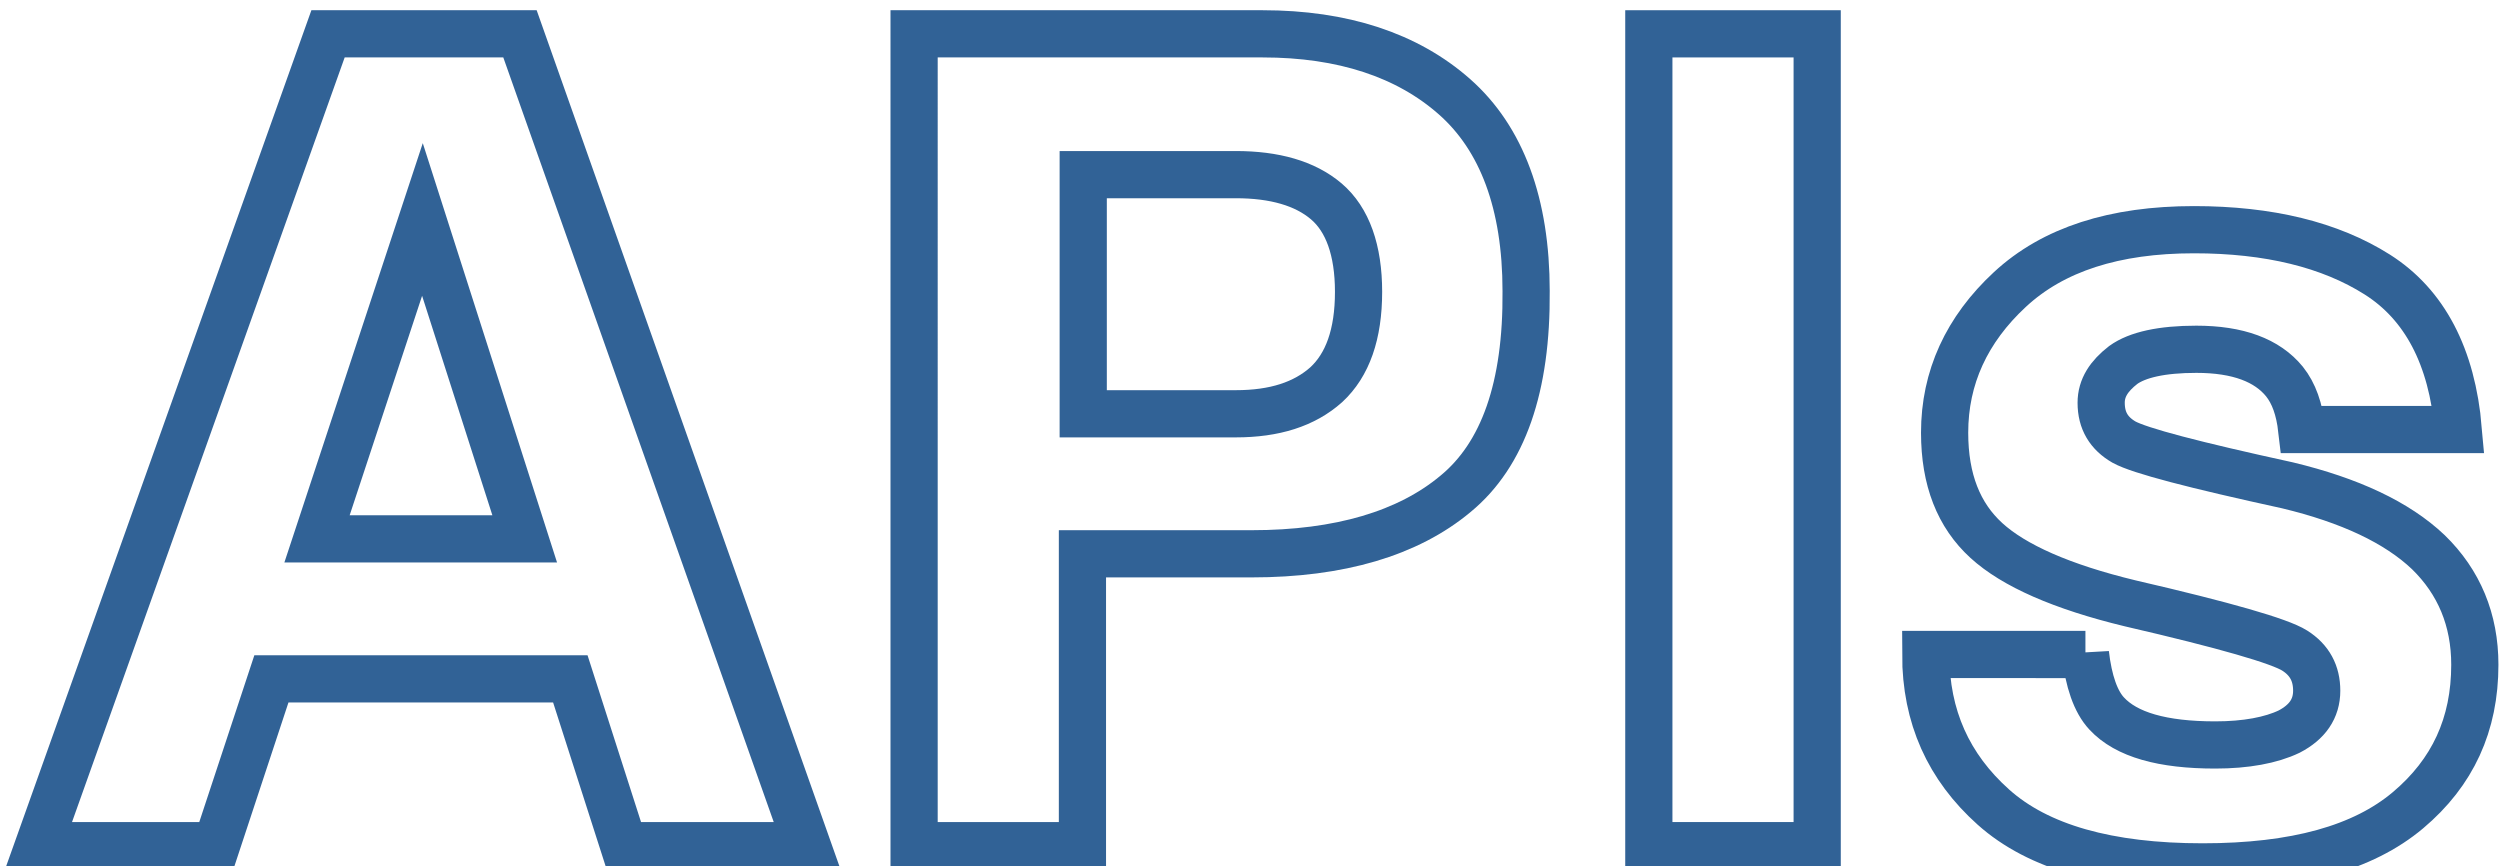
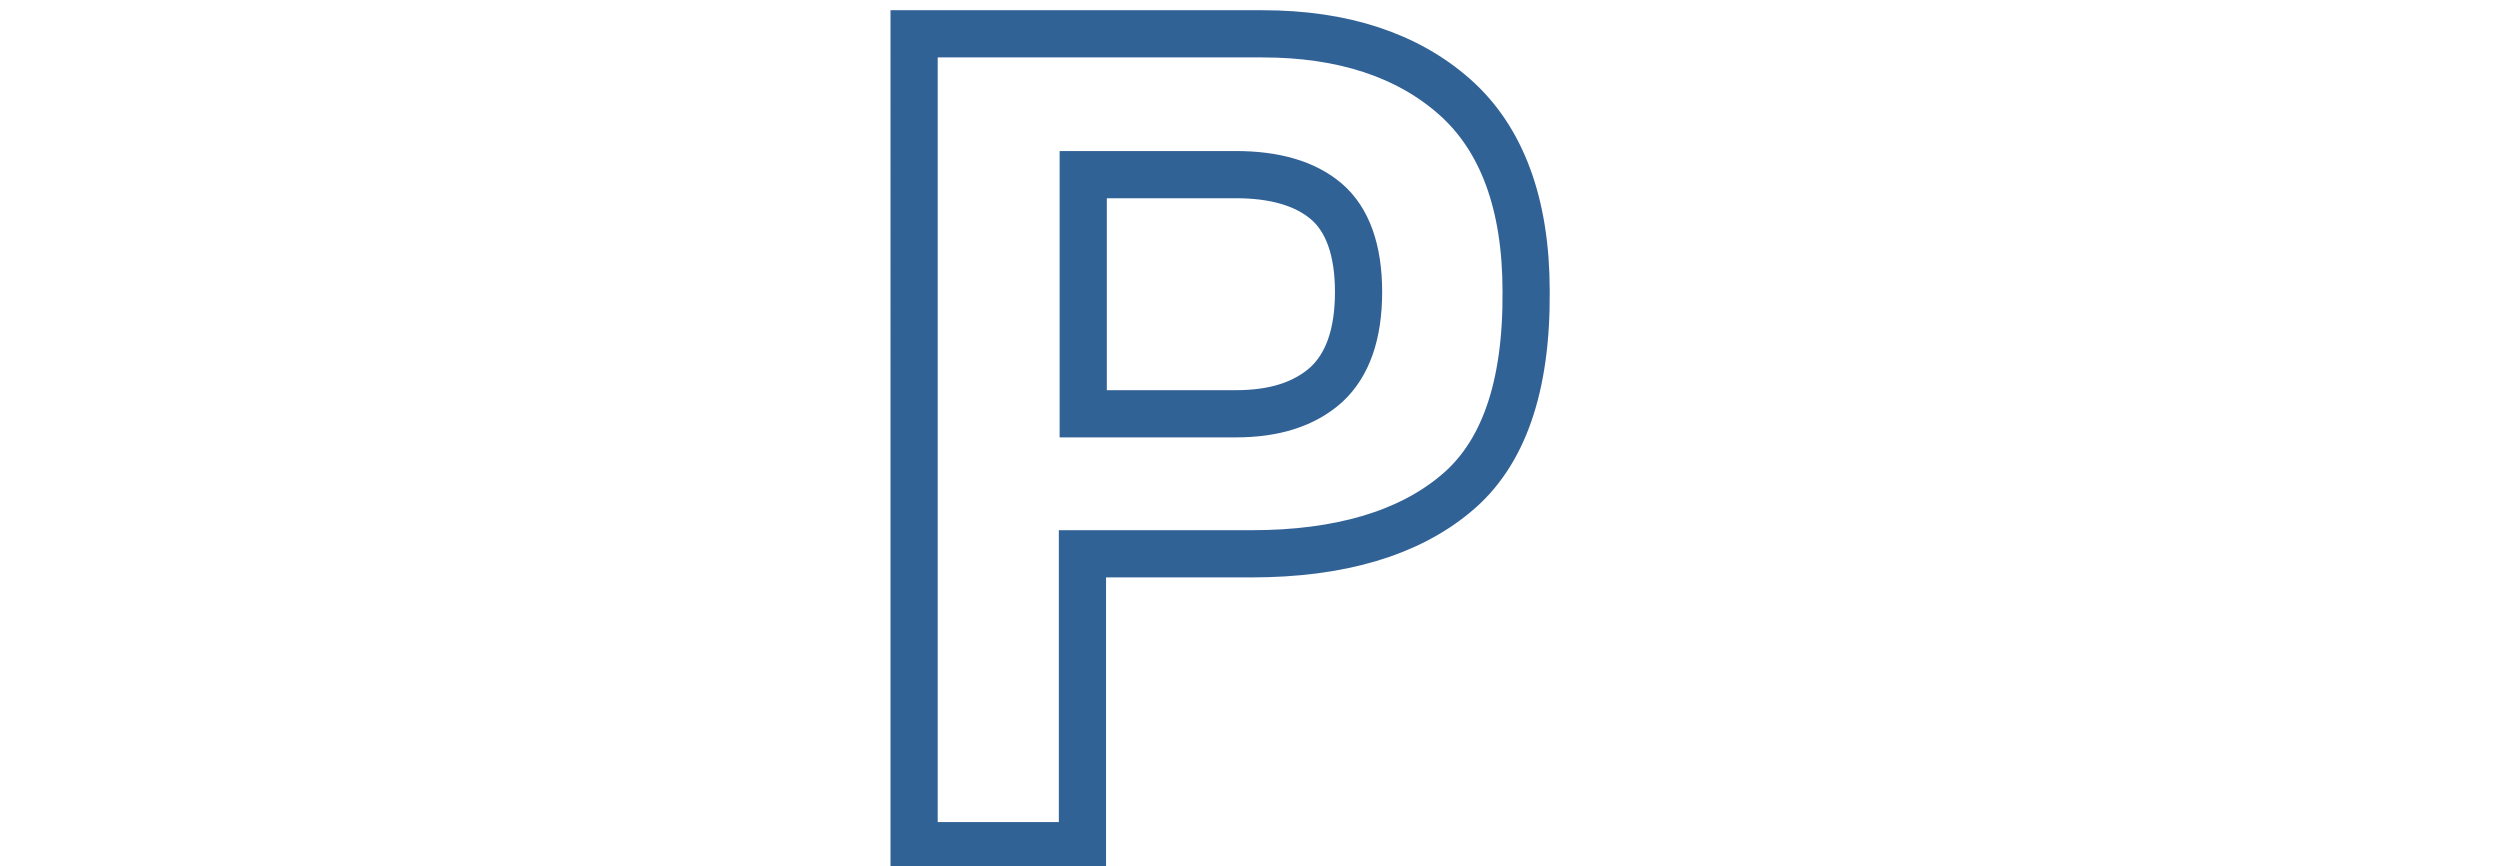
<svg xmlns="http://www.w3.org/2000/svg" version="1.1" id="Layer_1" x="0px" y="0px" viewBox="0 0 317.8 110.1" style="enable-background:new 0 0 317.8 110.1;" xml:space="preserve">
  <style type="text/css">
	.st0{fill:none;stroke:#316296;stroke-width:6;}
</style>
  <g>
-     <path class="st0" d="M41.7,4.3h24.4l36.5,103.2H79.3l-6.8-21.2h-38l-7,21.2H4.9L41.7,4.3z M40.3,68.5h26.4l-13-40.6L40.3,68.5z" />
    <path class="st0" d="M185,62.8c-6,5-14.7,7.6-25.9,7.6h-21.5v37.1h-21.4V4.3h44.3c10.2,0,18.4,2.7,24.4,8s9.1,13.6,9.1,24.7   C194.1,49.2,191.1,57.8,185,62.8z M168.6,25.6c-2.7-2.3-6.6-3.4-11.5-3.4h-19.4v30.4h19.4c4.9,0,8.7-1.2,11.5-3.7   c2.7-2.5,4.1-6.4,4.1-11.8C172.7,31.8,171.3,27.9,168.6,25.6z" />
-     <path class="st0" d="M231,107.5h-21.4V4.3H231V107.5z" />
-     <path class="st0" d="M265.1,83.1c0.4,3.5,1.3,6.1,2.7,7.6c2.5,2.7,7.1,4,13.8,4c3.9,0,7.1-0.6,9.4-1.7c2.3-1.2,3.5-2.9,3.5-5.2   c0-2.2-0.9-3.9-2.8-5.1c-1.9-1.2-8.8-3.2-20.9-6c-8.7-2.1-14.8-4.8-18.3-8c-3.5-3.2-5.3-7.7-5.3-13.7c0-7,2.8-13.1,8.3-18.2   c5.5-5.1,13.3-7.6,23.4-7.6c9.5,0,17.3,1.9,23.3,5.7c6,3.8,9.5,10.4,10.3,19.7h-19.9c-0.3-2.6-1-4.6-2.2-6.1   c-2.2-2.7-5.9-4.1-11.2-4.1c-4.4,0-7.5,0.7-9.3,2c-1.8,1.4-2.8,2.9-2.8,4.8c0,2.3,1,3.9,2.9,5c2,1.1,8.9,2.9,20.8,5.5   c7.9,1.9,13.9,4.7,17.9,8.5c3.9,3.8,5.9,8.6,5.9,14.3c0,7.6-2.8,13.7-8.5,18.5s-14.3,7.2-26.1,7.2c-12,0-20.9-2.5-26.6-7.6   s-8.6-11.5-8.6-19.4H265.1z" />
  </g>
</svg>